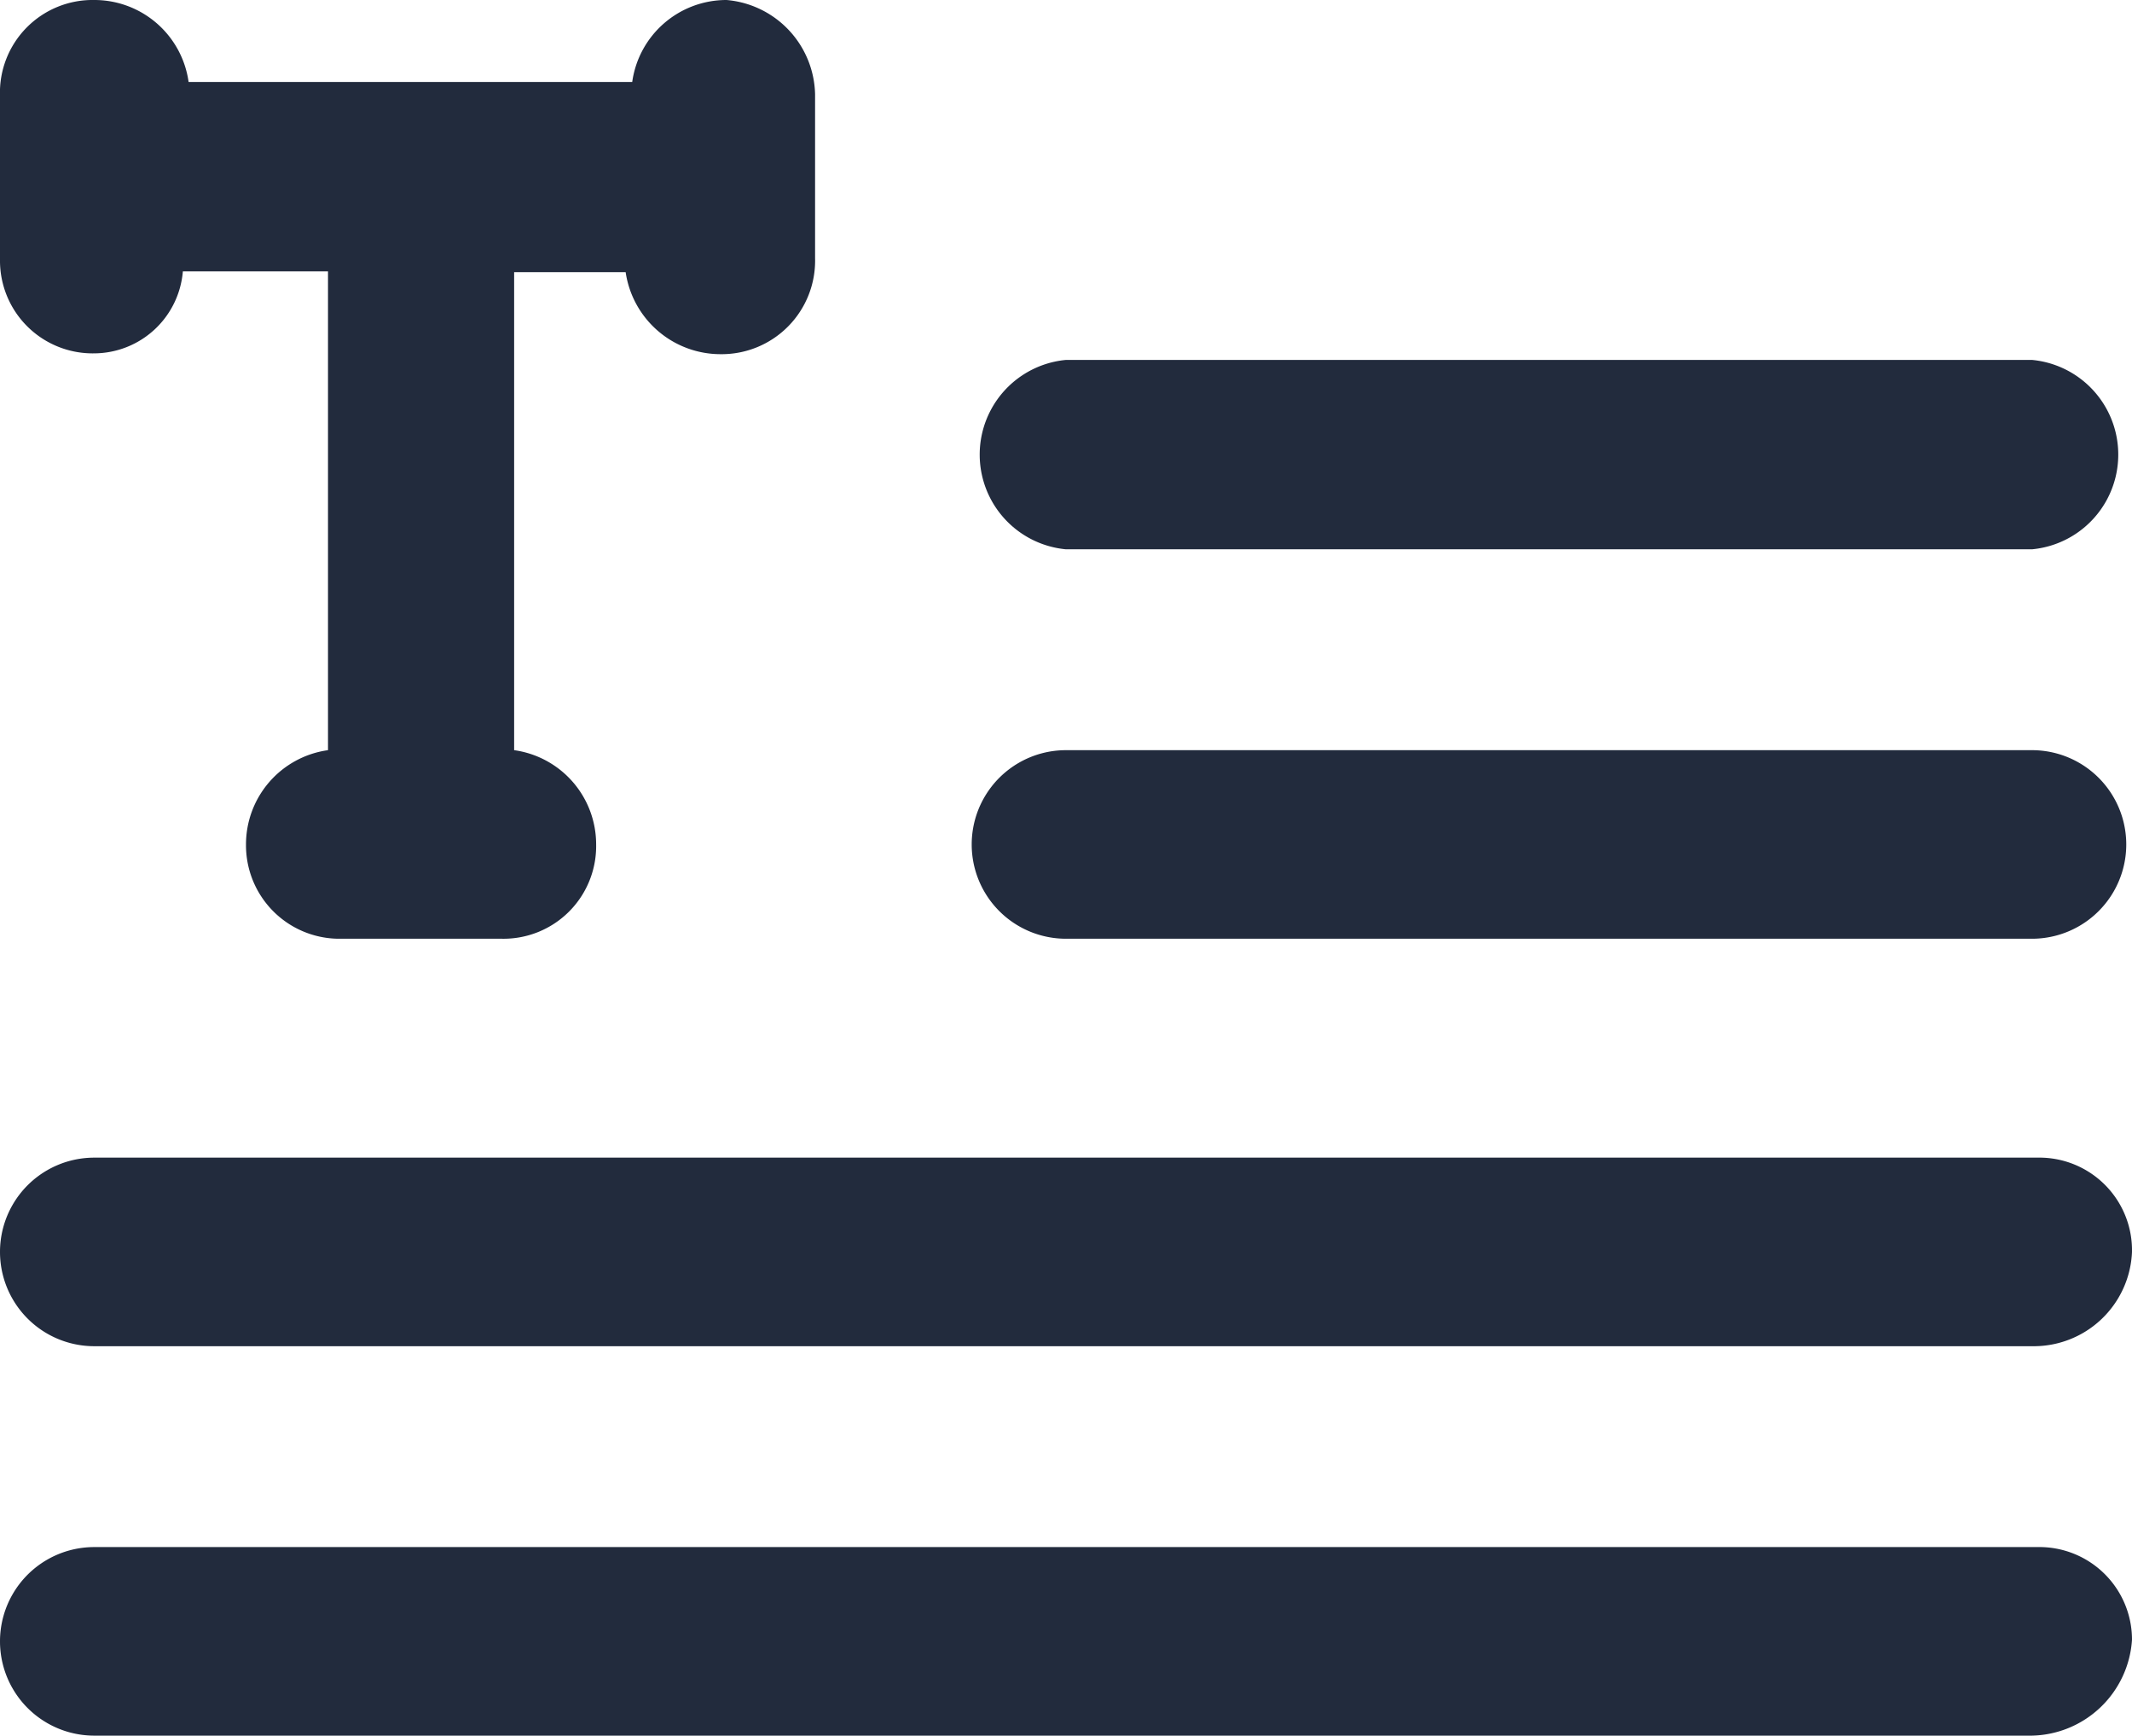
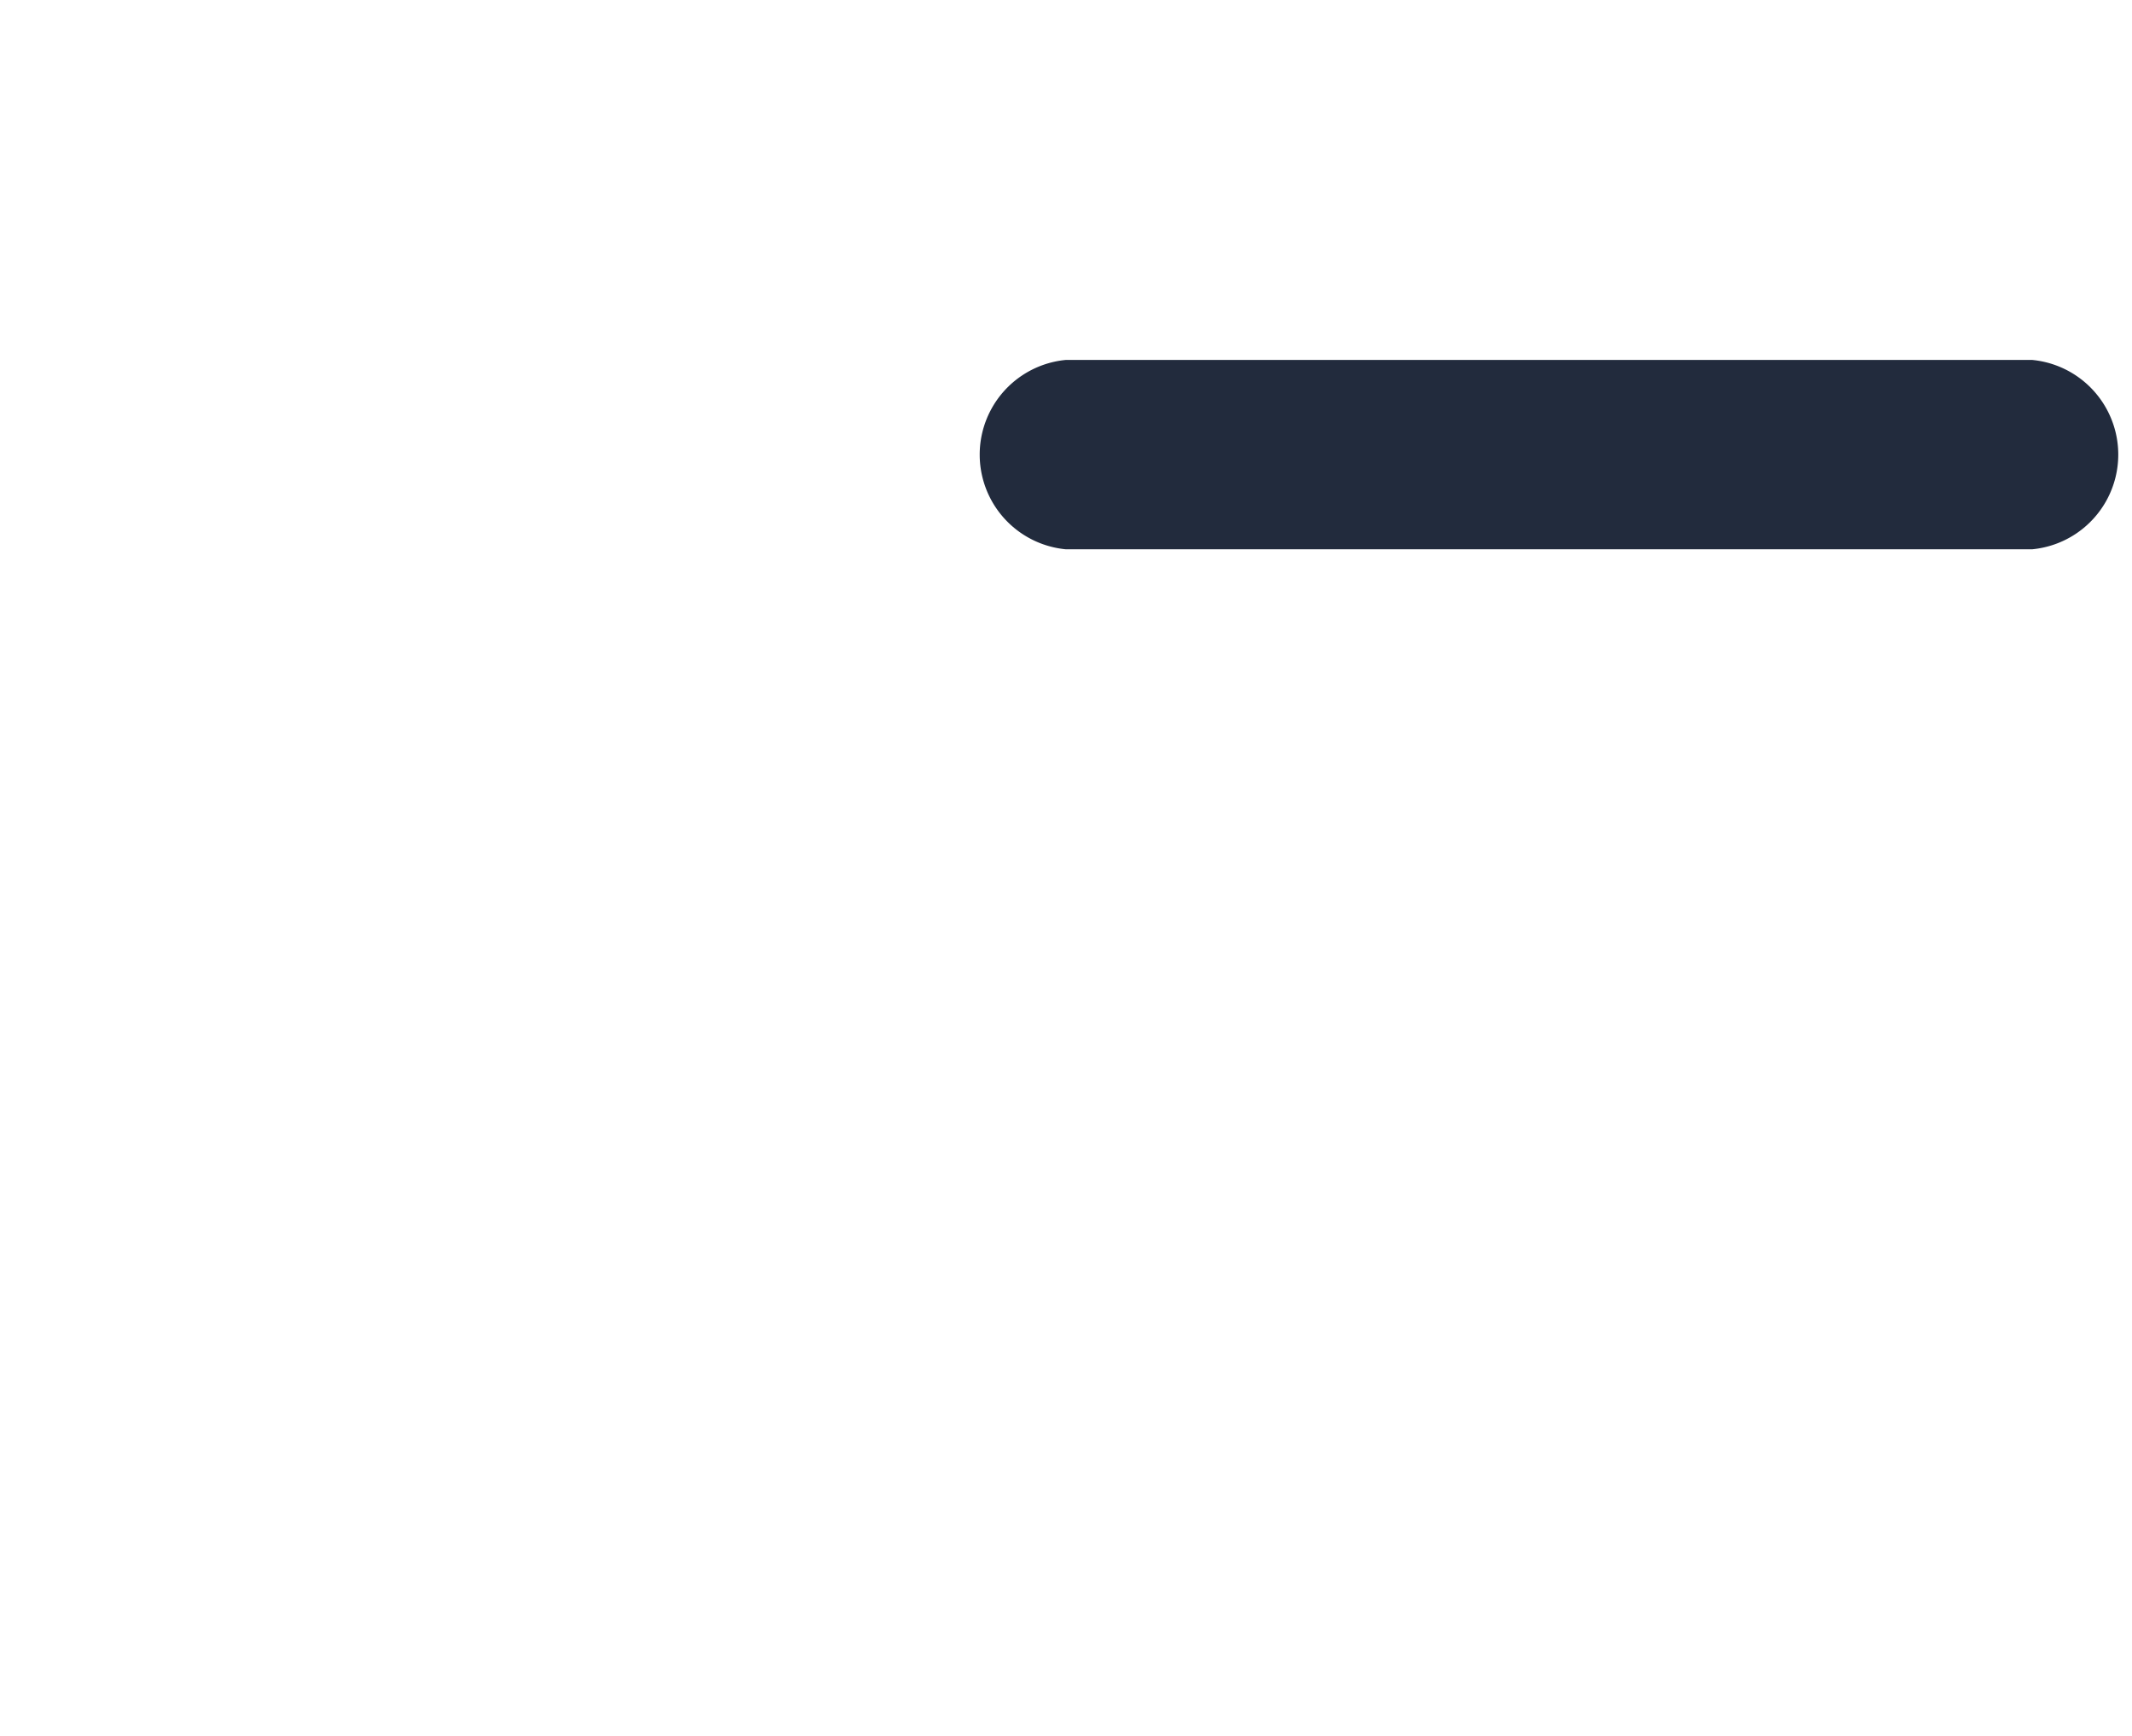
<svg xmlns="http://www.w3.org/2000/svg" viewBox="0 0 26 21.17">
  <title>res-article_1</title>
  <g id="f7e7d8b5-77ea-4da7-ab44-4b7ceb5bf5d1" data-name="Layer 2">
    <g id="e31a0591-e717-4620-9ff6-f751d7aa7344" data-name="Layer 1">
      <g>
-         <path d="M9.94,1.15v2A1.14,1.14,0,0,1,8.79,4.32a1.17,1.17,0,0,1-1.16-1H6.27V9.15a1.16,1.16,0,0,1,1,1.15,1.13,1.13,0,0,1-1.15,1.15h-2A1.14,1.14,0,0,1,3,10.3,1.16,1.16,0,0,1,4,9.15V3.31H2.23a1.09,1.09,0,0,1-1.08,1A1.13,1.13,0,0,1,0,3.17v-2A1.13,1.13,0,0,1,1.15,0,1.16,1.16,0,0,1,2.3,1H7.71A1.16,1.16,0,0,1,8.86,0,1.18,1.18,0,0,1,9.94,1.15Z" style="fill: #222b3d" />
-         <path d="M24.78,16.42H1.15a1.15,1.15,0,0,1,0-2.3h23.7A1.13,1.13,0,0,1,26,15.27,1.2,1.2,0,0,1,24.78,16.42Z" style="fill: #222b3d" />
-         <path d="M24.78,21.17H1.15a1.15,1.15,0,0,1,0-2.3h23.7A1.13,1.13,0,0,1,26,20,1.25,1.25,0,0,1,24.78,21.17Z" style="fill: #222b3d" />
        <path d="M24.78,6.7H13a1.16,1.16,0,0,1,0-2.31H24.78a1.16,1.16,0,0,1,0,2.31Z" style="fill: #222b3d" />
-         <path d="M24.78,11.45H13a1.15,1.15,0,0,1,0-2.3H24.78a1.15,1.15,0,0,1,0,2.3Z" style="fill: #222b3d" />
      </g>
    </g>
  </g>
</svg>